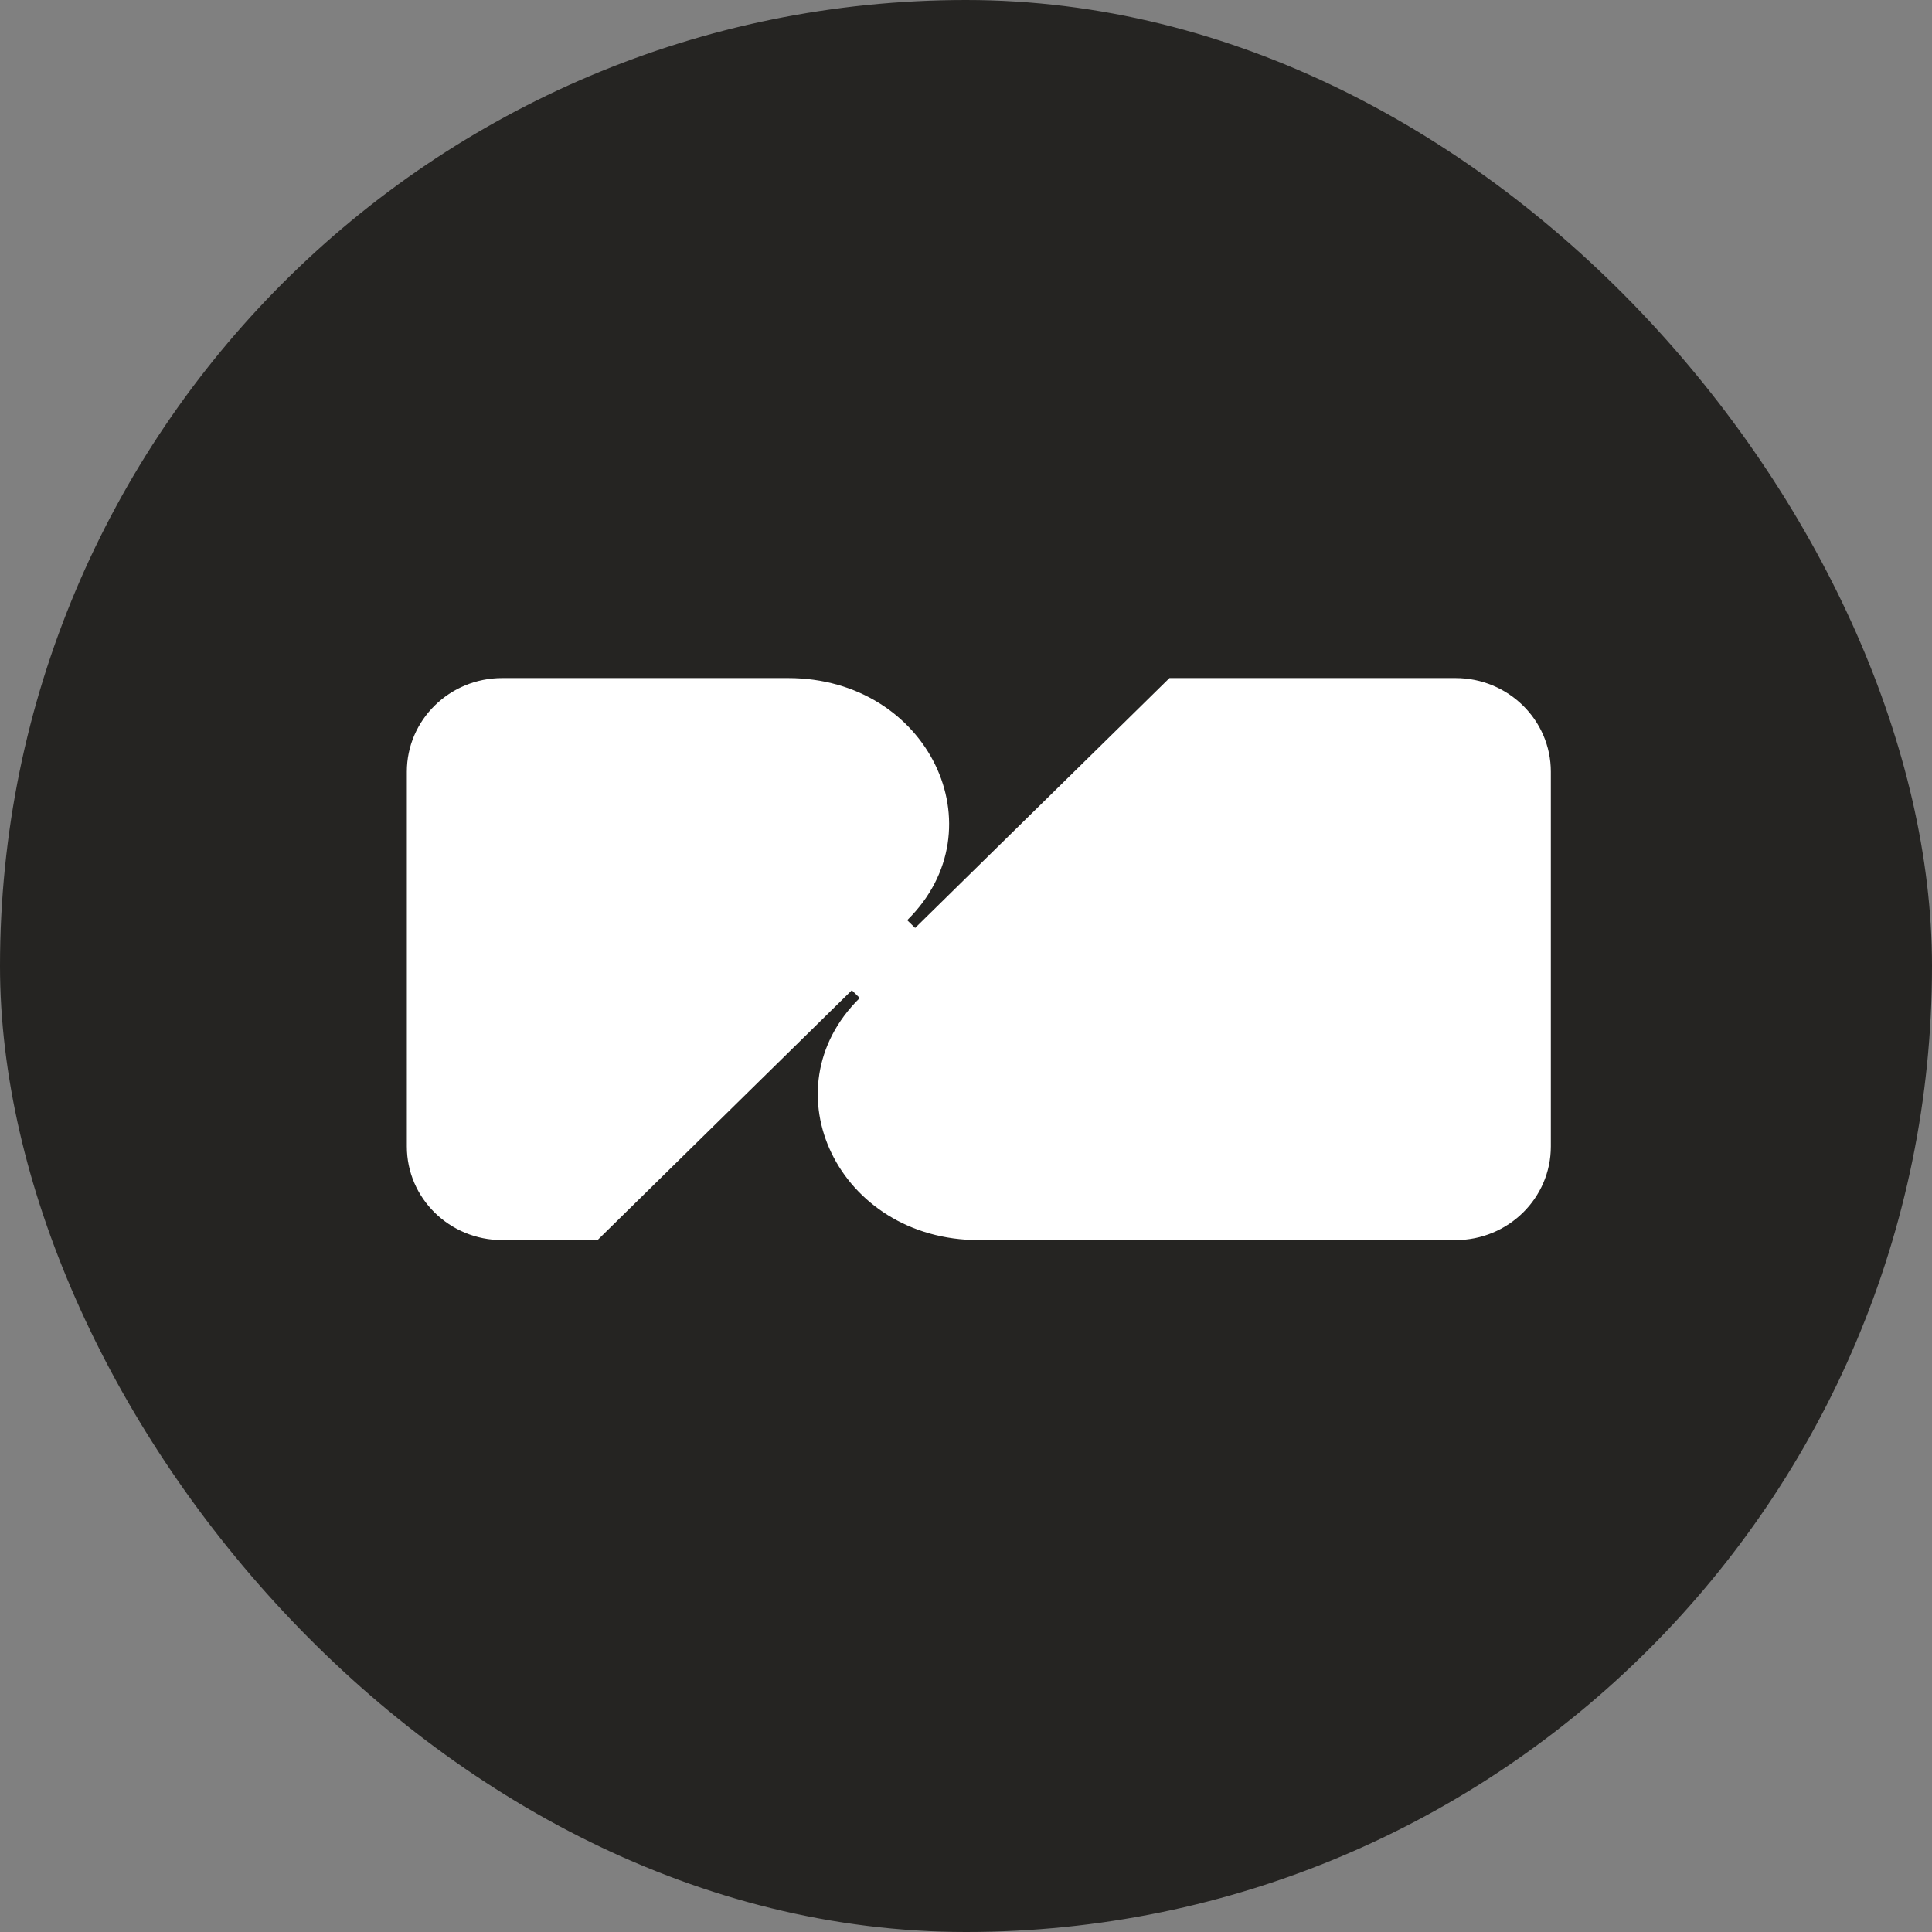
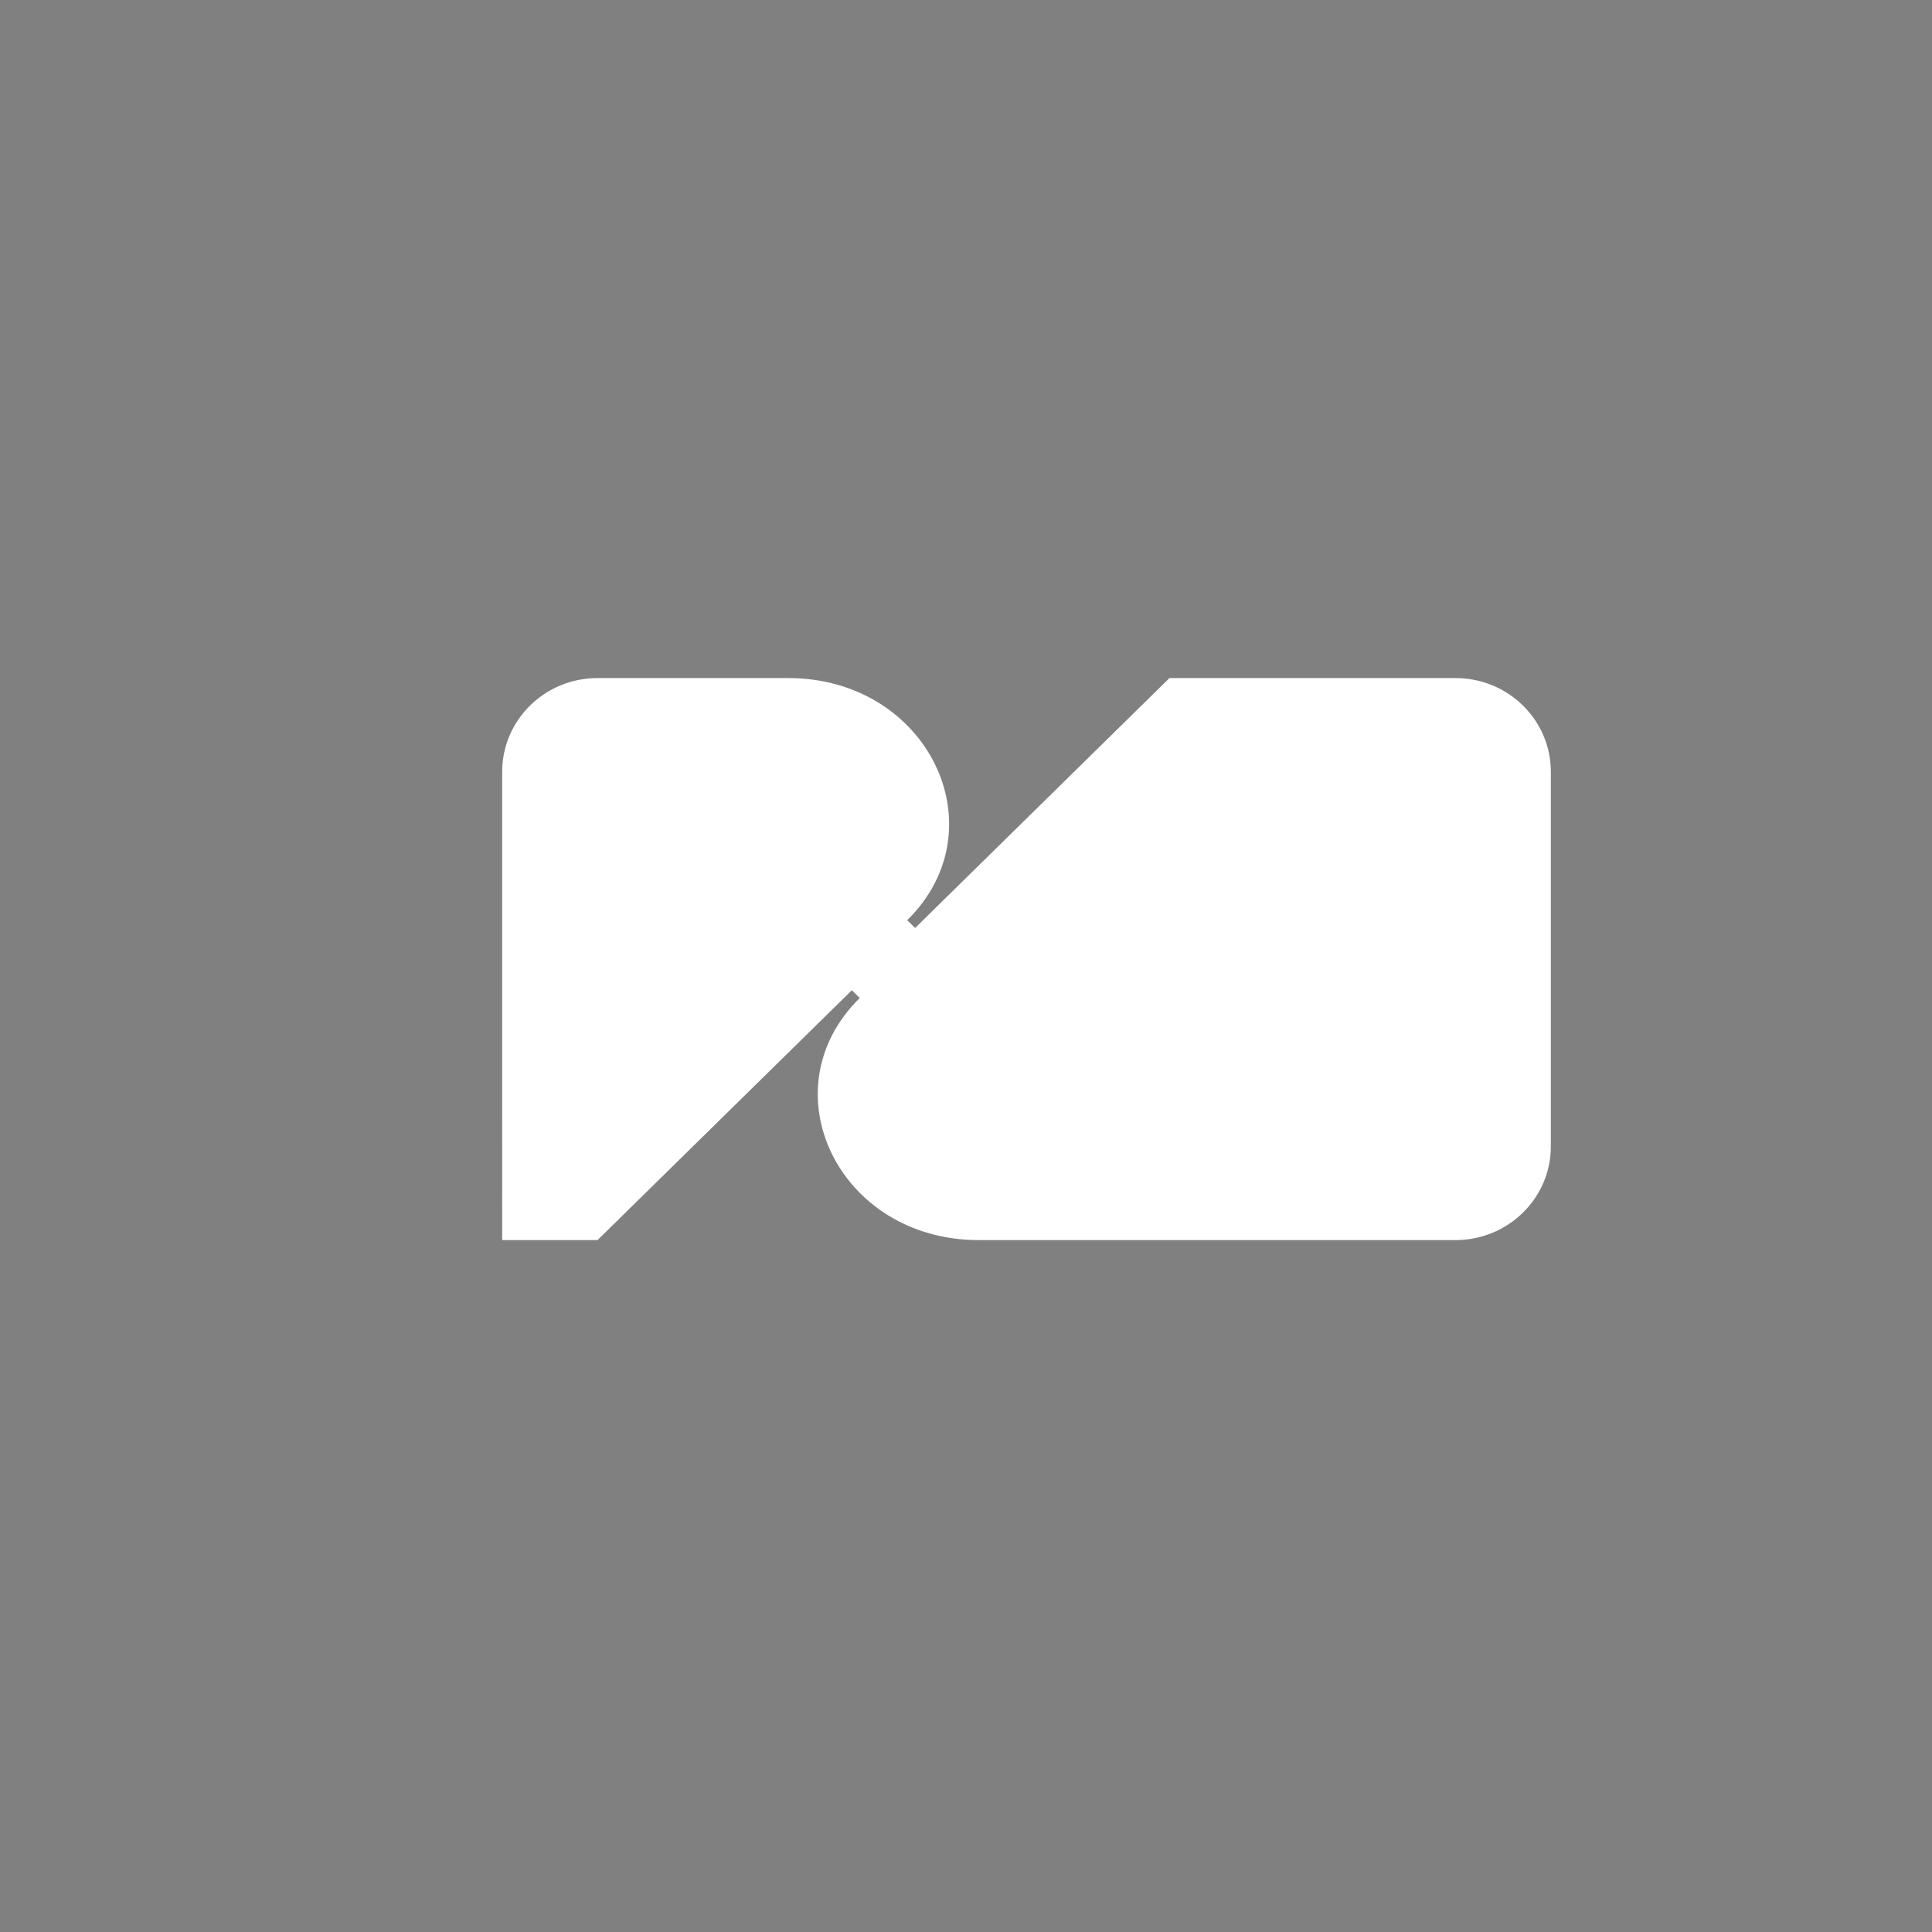
<svg xmlns="http://www.w3.org/2000/svg" width="55" height="55" fill="none">
  <rect width="100%" height="100%" fill="#808080" stroke="none" />
-   <rect width="55" height="55" rx="27.5" fill="#252422" />
-   <path d="M22.437 19.303c3.995 0 6.041 4.287 3.389 6.893l.226.221 7.24-7.114h8.143c1.499 0 2.714 1.194 2.714 2.667v10.667c0 1.473-1.215 2.666-2.714 2.666h-13.57c-4 0-6.043-4.286-3.39-6.892l-.225-.221-7.24 7.113h-2.714c-1.5 0-2.714-1.193-2.714-2.666V21.97c0-1.473 1.215-2.667 2.714-2.667h8.141z" fill="#fff" />
+   <path d="M22.437 19.303c3.995 0 6.041 4.287 3.389 6.893l.226.221 7.24-7.114h8.143c1.499 0 2.714 1.194 2.714 2.667v10.667c0 1.473-1.215 2.666-2.714 2.666h-13.57c-4 0-6.043-4.286-3.39-6.892l-.225-.221-7.24 7.113h-2.714V21.97c0-1.473 1.215-2.667 2.714-2.667h8.141z" fill="#fff" />
</svg>